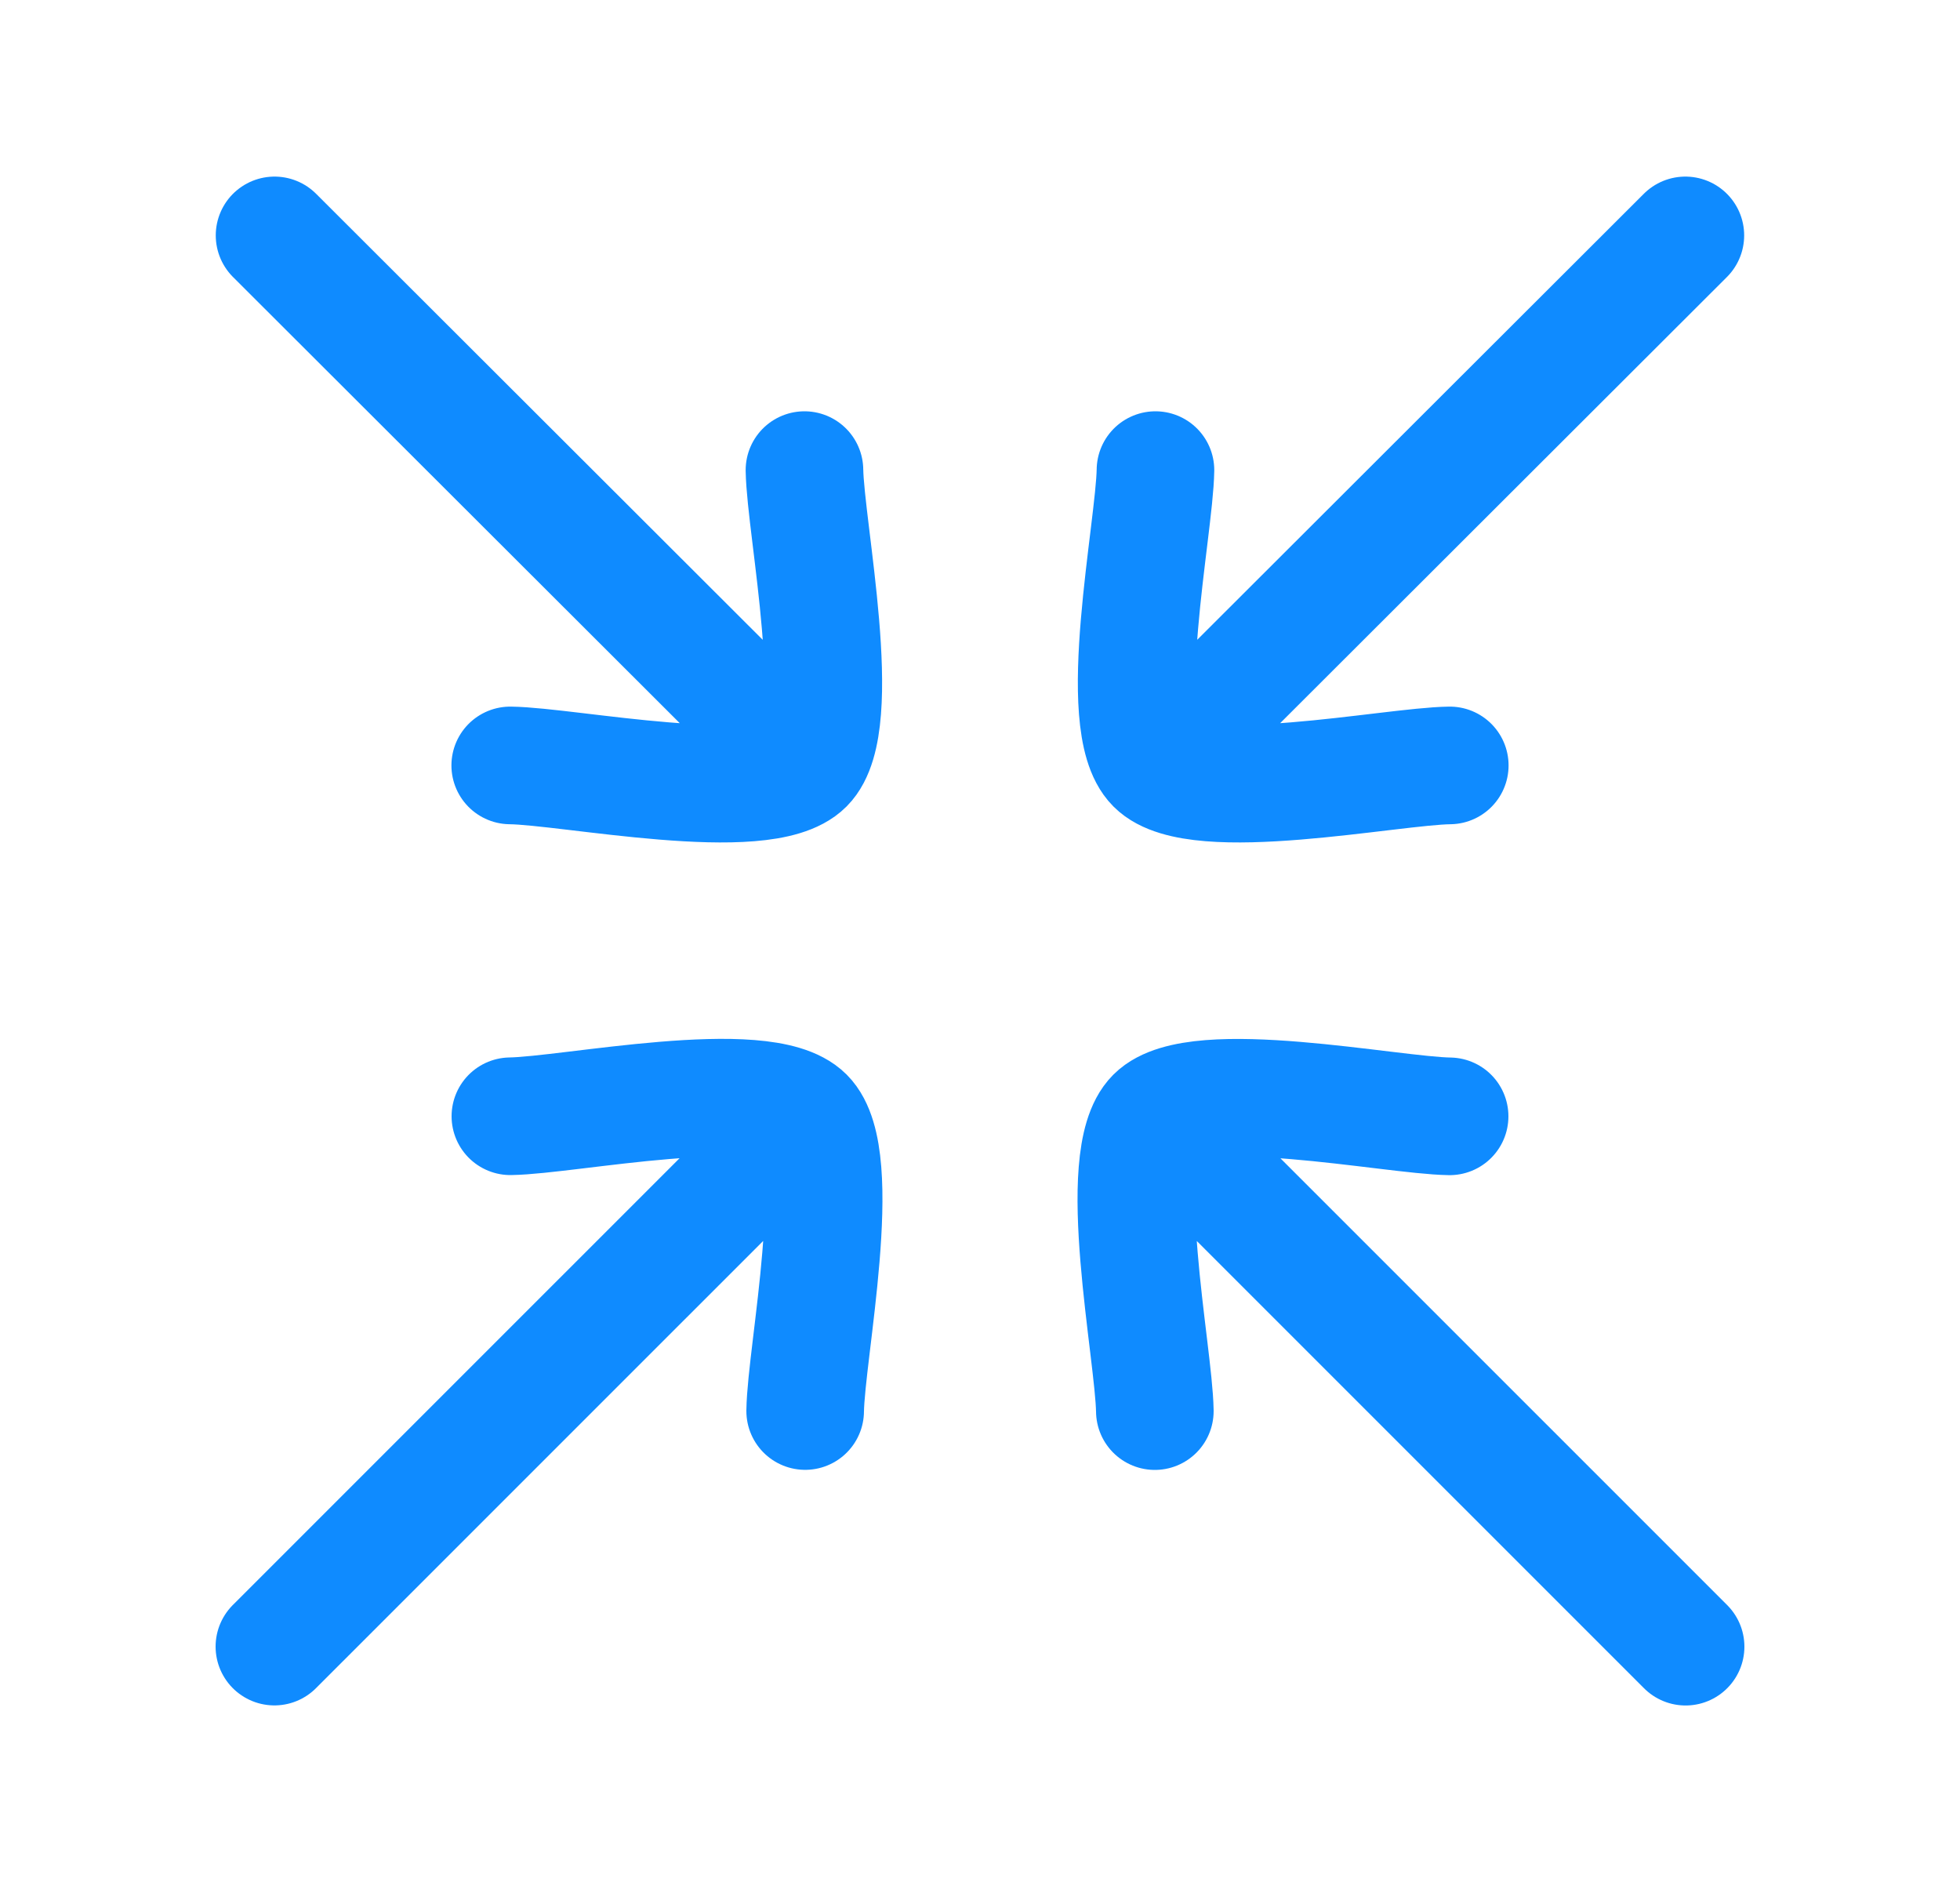
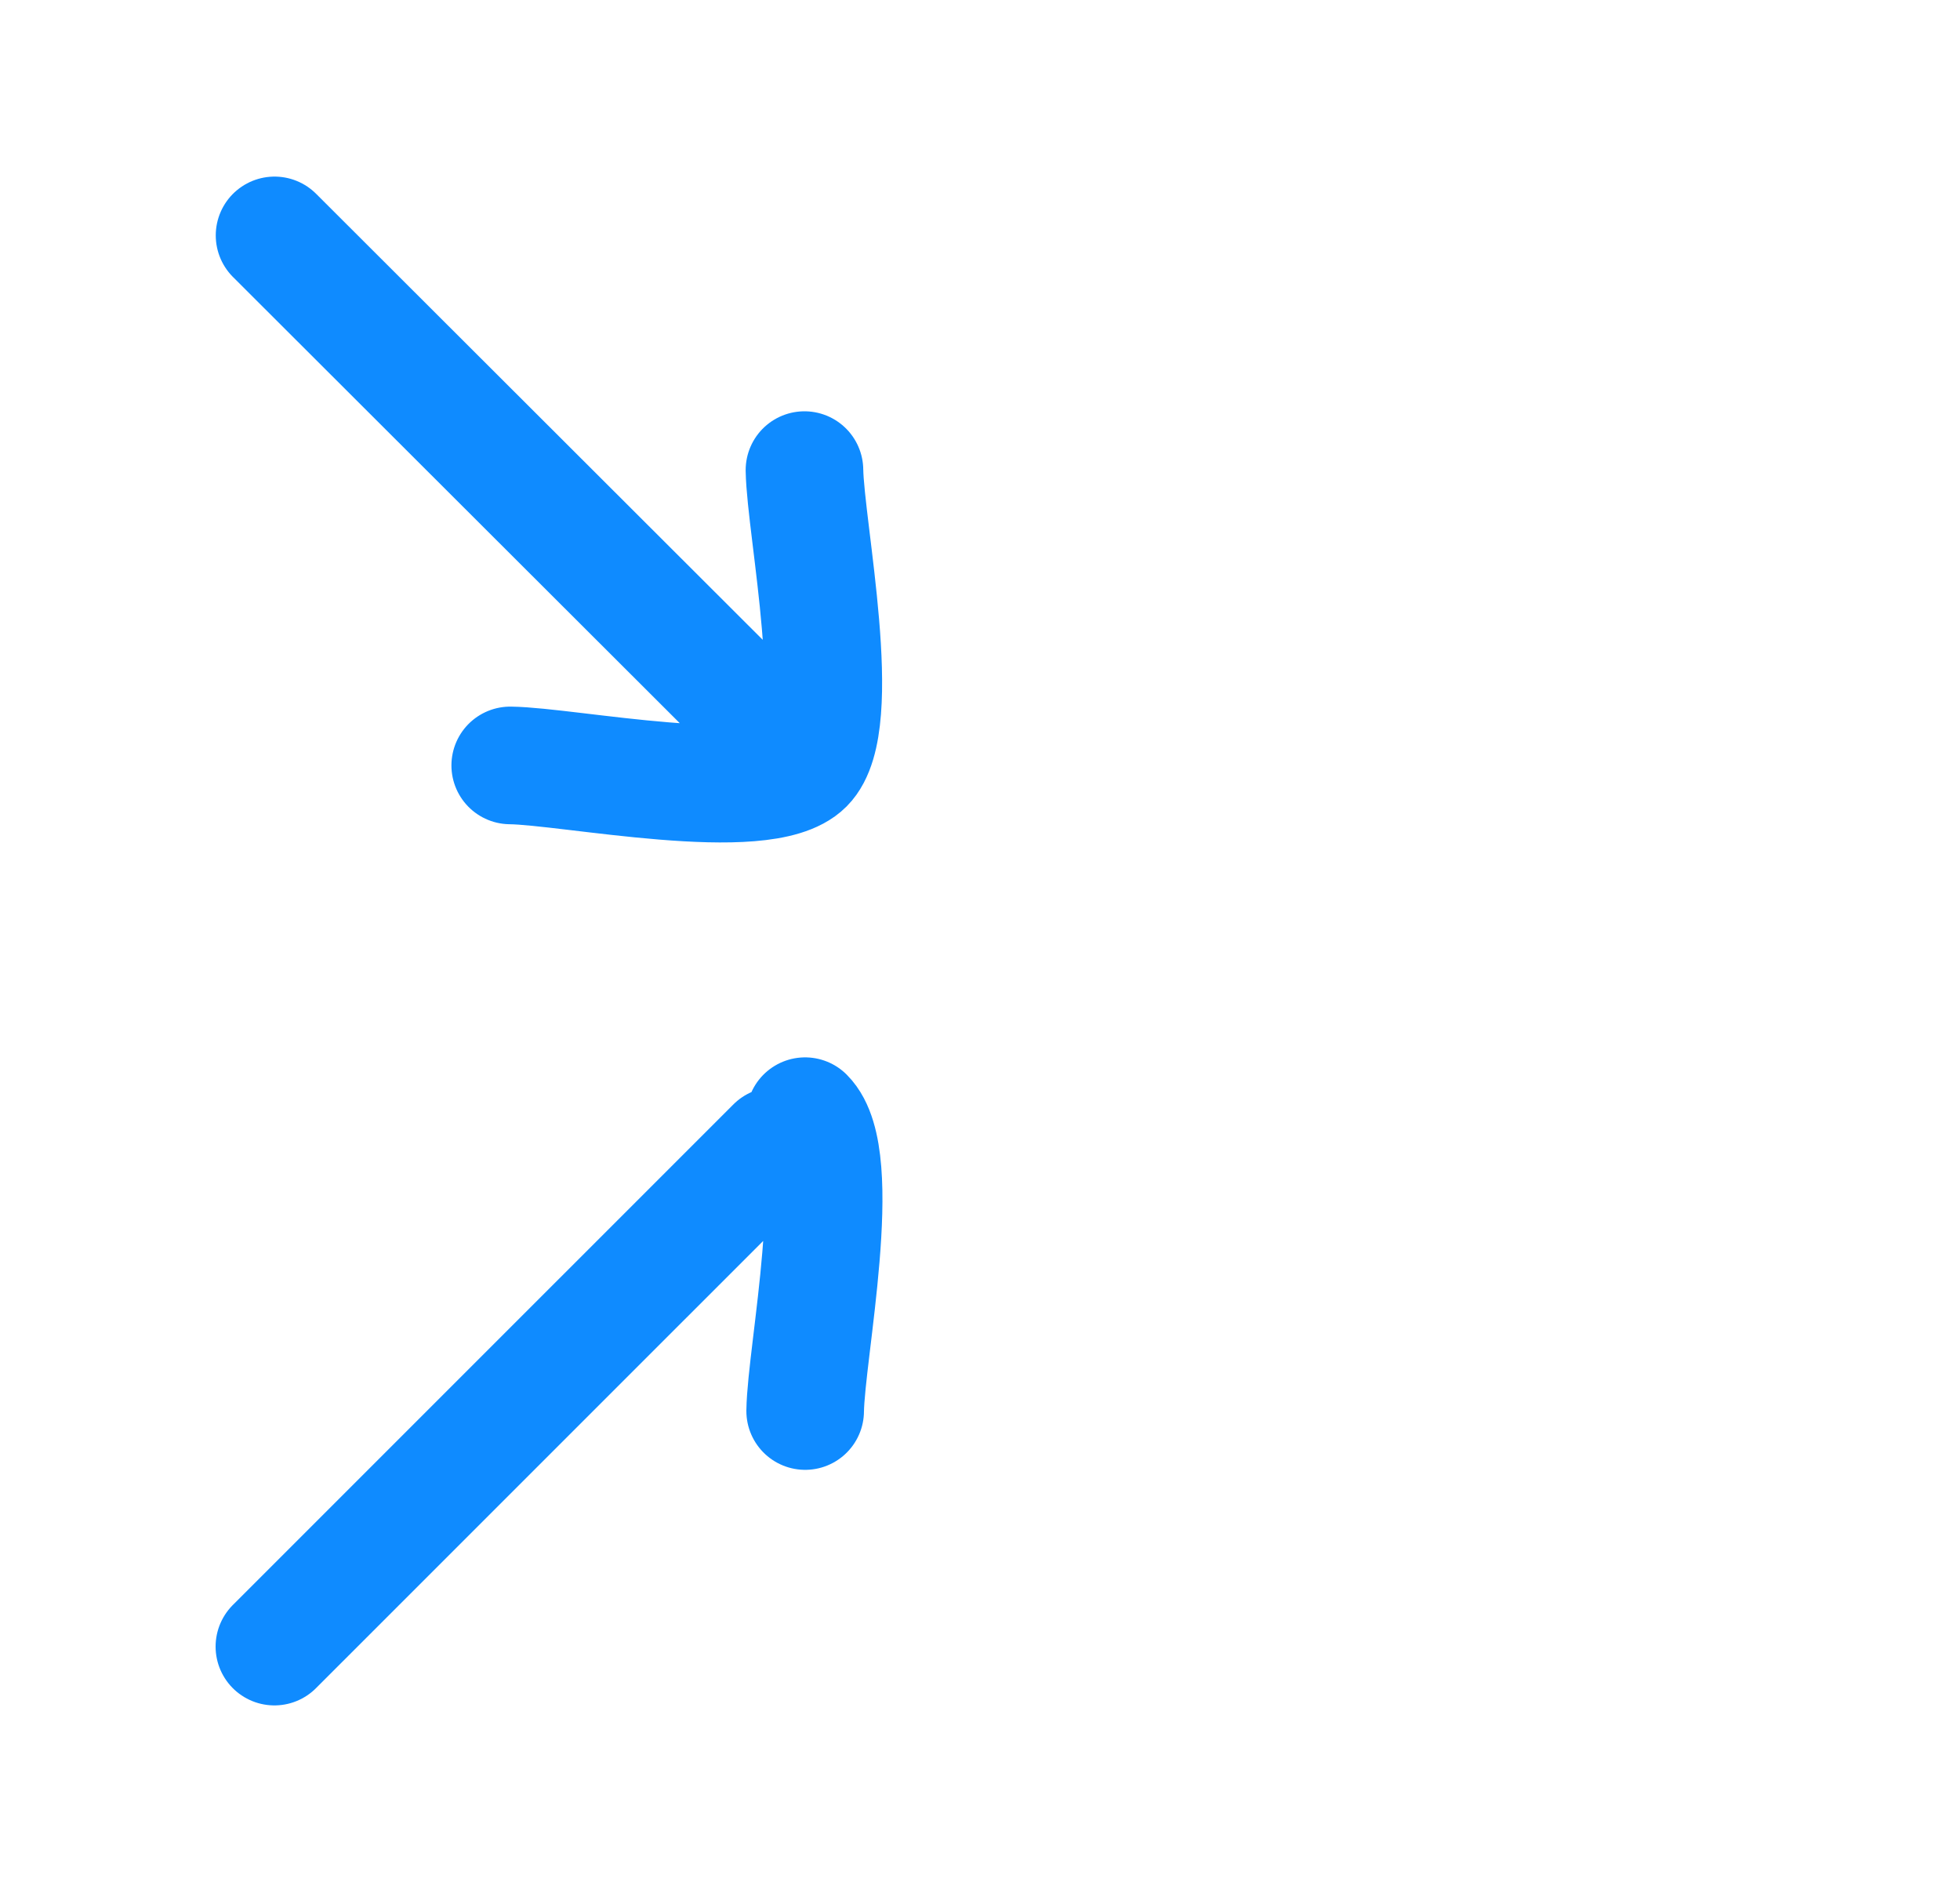
<svg xmlns="http://www.w3.org/2000/svg" width="25" height="24" viewBox="0 0 25 24" fill="none">
-   <path d="M14.73 17.995C14.719 17.245 14.204 14.762 14.731 14.235C15.257 13.709 17.74 14.225 18.49 14.236M21.5 20.999L15.115 14.615" stroke="#0F8BFF" stroke-width="1.5" stroke-linecap="round" stroke-linejoin="round" />
-   <path d="M10.27 17.994C10.28 17.244 10.796 14.761 10.269 14.234C9.742 13.708 7.26 14.224 6.51 14.235M3.5 20.998L9.885 14.614" stroke="#0F8BFF" stroke-width="1.5" stroke-linecap="round" stroke-linejoin="round" />
+   <path d="M10.27 17.994C10.28 17.244 10.796 14.761 10.269 14.234M3.5 20.998L9.885 14.614" stroke="#0F8BFF" stroke-width="1.5" stroke-linecap="round" stroke-linejoin="round" />
  <path d="M6.508 9.761C7.257 9.77 9.741 10.283 10.267 9.755C10.792 9.228 10.273 6.745 10.261 5.995M9.877 9.367L3.502 3.002" stroke="#0F8BFF" stroke-width="1.5" stroke-linecap="round" stroke-linejoin="round" />
-   <path d="M18.492 9.761C17.742 9.77 15.259 10.283 14.733 9.755C14.207 9.228 14.727 6.745 14.738 5.995M15.122 9.367L21.497 3.002" stroke="#0F8BFF" stroke-width="1.5" stroke-linecap="round" stroke-linejoin="round" />
</svg>